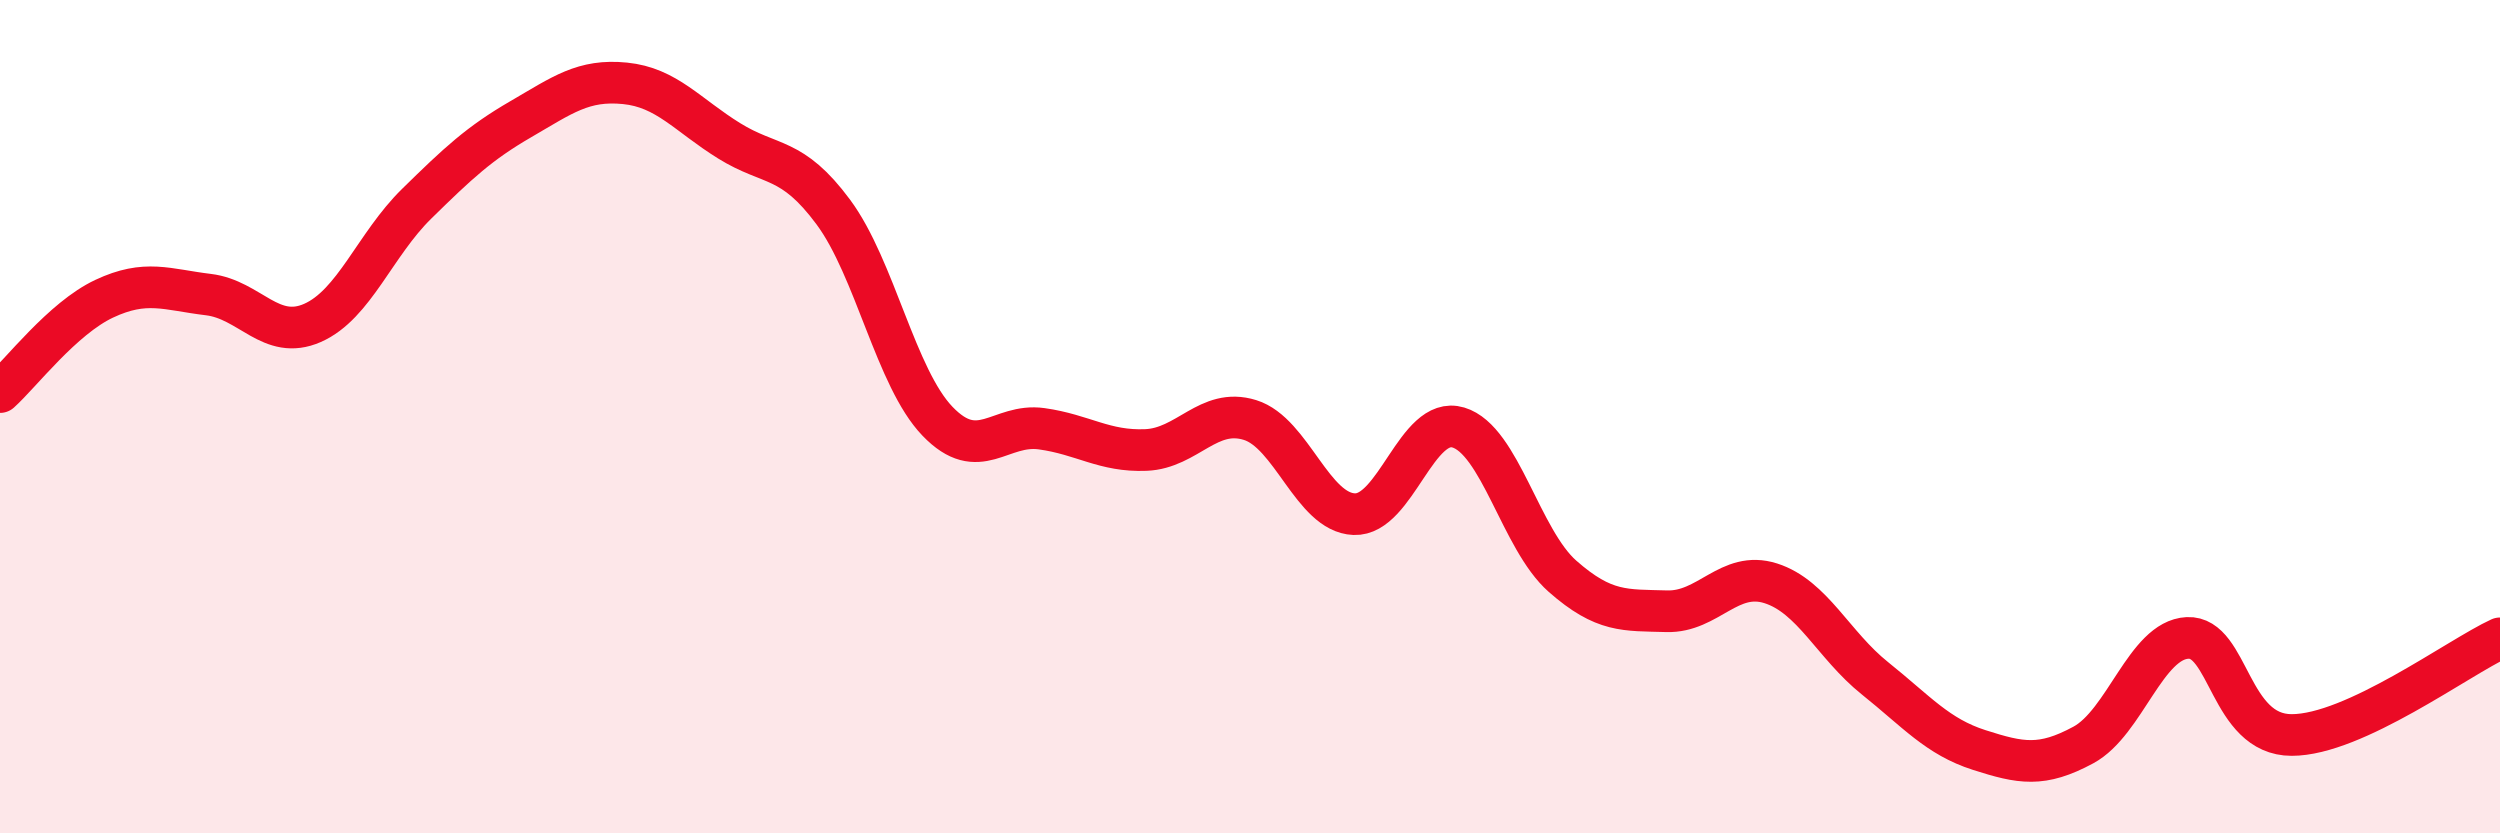
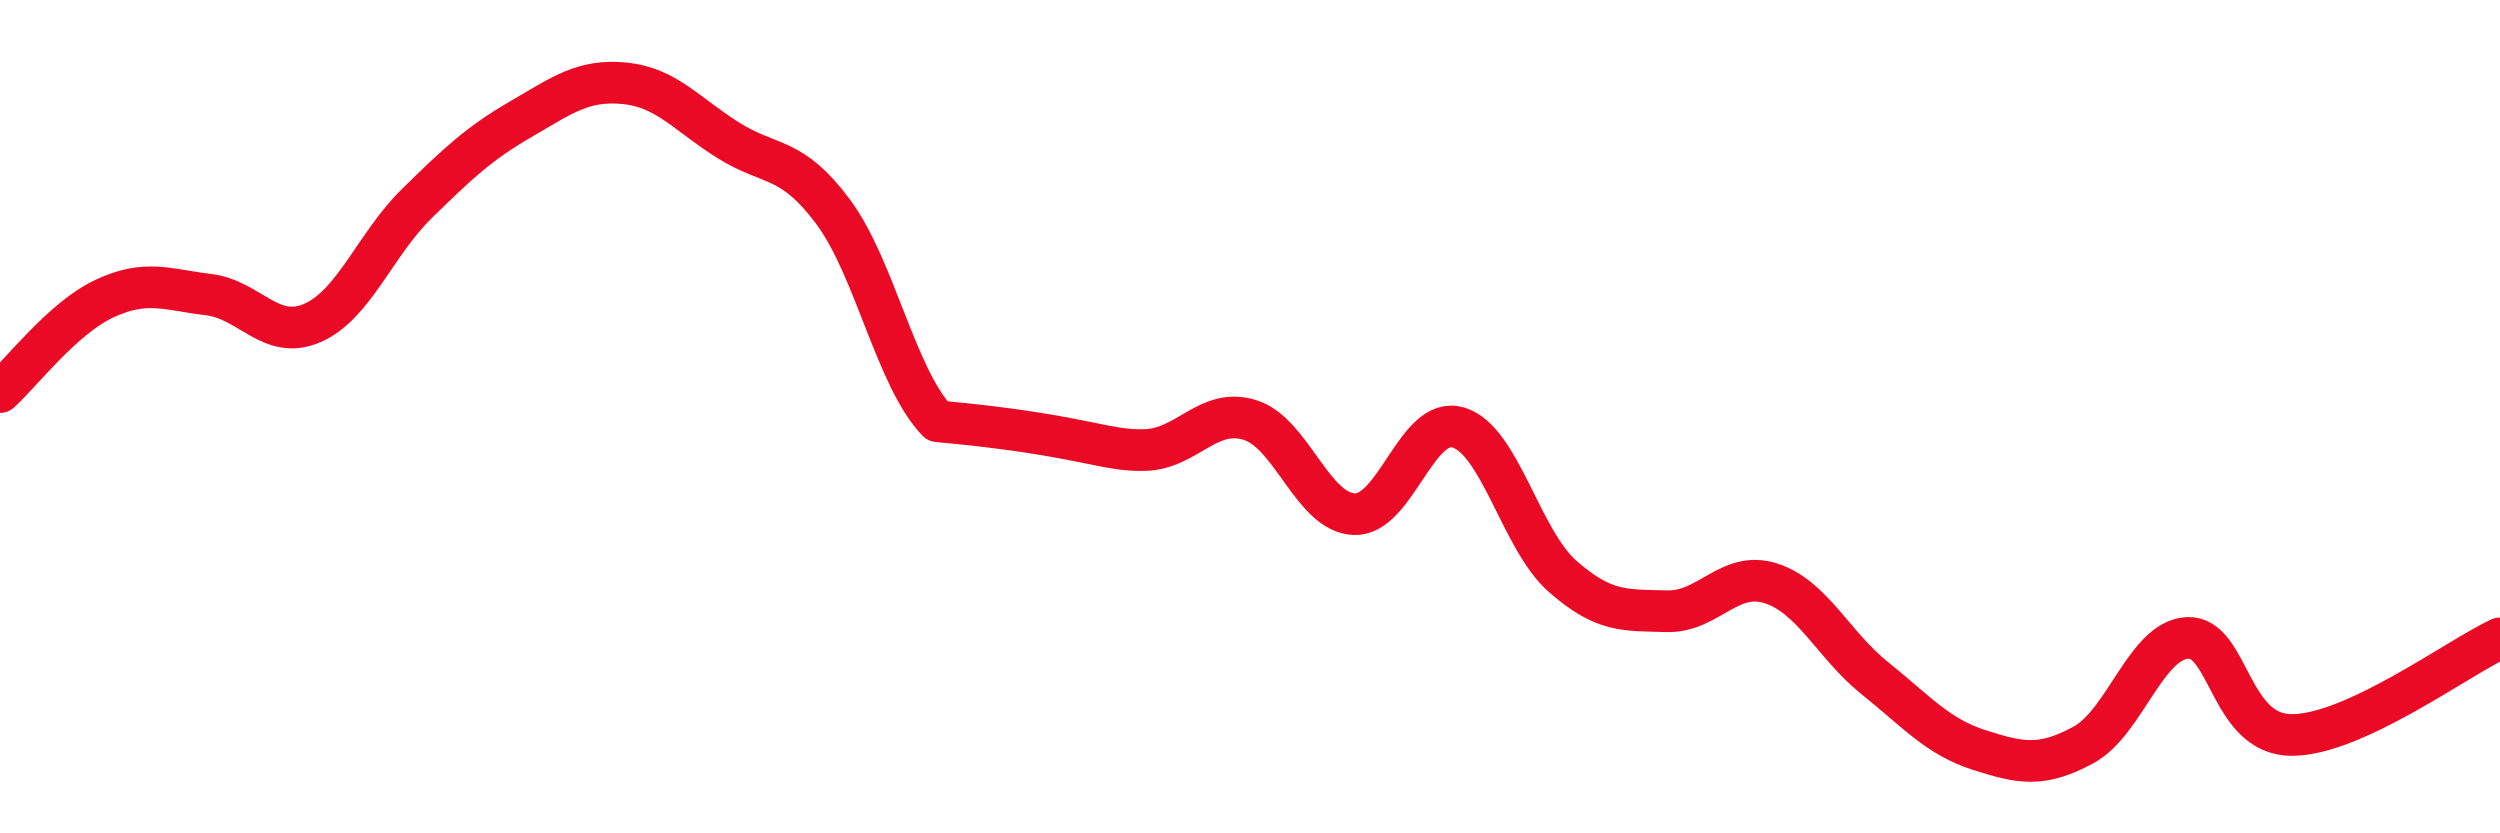
<svg xmlns="http://www.w3.org/2000/svg" width="60" height="20" viewBox="0 0 60 20">
-   <path d="M 0,9.41 C 0.5,8.96 1.5,7.64 2.5,7.17 C 3.5,6.7 4,6.95 5,7.07 C 6,7.19 6.5,8.19 7.5,7.75 C 8.5,7.31 9,5.87 10,4.89 C 11,3.91 11.5,3.44 12.5,2.86 C 13.5,2.28 14,1.9 15,2 C 16,2.1 16.5,2.76 17.5,3.38 C 18.5,4 19,3.74 20,5.09 C 21,6.44 21.5,9.07 22.5,10.11 C 23.5,11.15 24,10.15 25,10.29 C 26,10.43 26.5,10.84 27.5,10.8 C 28.5,10.76 29,9.77 30,10.08 C 31,10.39 31.5,12.3 32.5,12.34 C 33.5,12.38 34,9.96 35,10.26 C 36,10.56 36.5,12.95 37.5,13.83 C 38.5,14.71 39,14.64 40,14.67 C 41,14.7 41.5,13.68 42.5,14 C 43.5,14.32 44,15.48 45,16.28 C 46,17.08 46.5,17.68 47.5,18 C 48.5,18.32 49,18.42 50,17.88 C 51,17.34 51.5,15.36 52.5,15.31 C 53.5,15.26 53.5,17.64 55,17.64 C 56.5,17.64 59,15.78 60,15.32L60 20L0 20Z" fill="#EB0A25" opacity="0.1" stroke-linecap="round" stroke-linejoin="round" />
-   <path d="M 0,9.41 C 0.5,8.96 1.5,7.64 2.5,7.17 C 3.5,6.7 4,6.95 5,7.07 C 6,7.19 6.5,8.19 7.5,7.75 C 8.5,7.31 9,5.87 10,4.89 C 11,3.91 11.5,3.44 12.5,2.86 C 13.5,2.28 14,1.9 15,2 C 16,2.1 16.5,2.76 17.5,3.38 C 18.5,4 19,3.74 20,5.09 C 21,6.44 21.5,9.07 22.5,10.11 C 23.5,11.15 24,10.15 25,10.29 C 26,10.43 26.5,10.84 27.5,10.8 C 28.5,10.76 29,9.77 30,10.08 C 31,10.39 31.5,12.3 32.5,12.34 C 33.5,12.38 34,9.96 35,10.26 C 36,10.56 36.5,12.95 37.5,13.83 C 38.5,14.71 39,14.64 40,14.67 C 41,14.7 41.5,13.68 42.5,14 C 43.5,14.32 44,15.48 45,16.28 C 46,17.08 46.5,17.68 47.5,18 C 48.5,18.32 49,18.42 50,17.88 C 51,17.34 51.5,15.36 52.5,15.31 C 53.5,15.26 53.5,17.64 55,17.64 C 56.5,17.64 59,15.78 60,15.32" stroke="#EB0A25" stroke-width="1" fill="none" stroke-linecap="round" stroke-linejoin="round" />
+   <path d="M 0,9.41 C 0.5,8.96 1.5,7.64 2.5,7.17 C 3.5,6.7 4,6.95 5,7.07 C 6,7.19 6.5,8.19 7.5,7.75 C 8.5,7.31 9,5.87 10,4.89 C 11,3.91 11.5,3.44 12.5,2.86 C 13.5,2.28 14,1.9 15,2 C 16,2.1 16.5,2.76 17.5,3.38 C 18.5,4 19,3.74 20,5.09 C 21,6.44 21.5,9.07 22.5,10.11 C 26,10.43 26.5,10.84 27.5,10.8 C 28.5,10.76 29,9.77 30,10.08 C 31,10.39 31.5,12.3 32.5,12.34 C 33.5,12.38 34,9.96 35,10.26 C 36,10.56 36.5,12.95 37.5,13.83 C 38.5,14.71 39,14.64 40,14.67 C 41,14.7 41.5,13.68 42.5,14 C 43.5,14.32 44,15.48 45,16.28 C 46,17.08 46.5,17.68 47.5,18 C 48.5,18.32 49,18.42 50,17.88 C 51,17.34 51.5,15.36 52.5,15.31 C 53.5,15.26 53.5,17.64 55,17.64 C 56.5,17.64 59,15.78 60,15.32" stroke="#EB0A25" stroke-width="1" fill="none" stroke-linecap="round" stroke-linejoin="round" />
</svg>